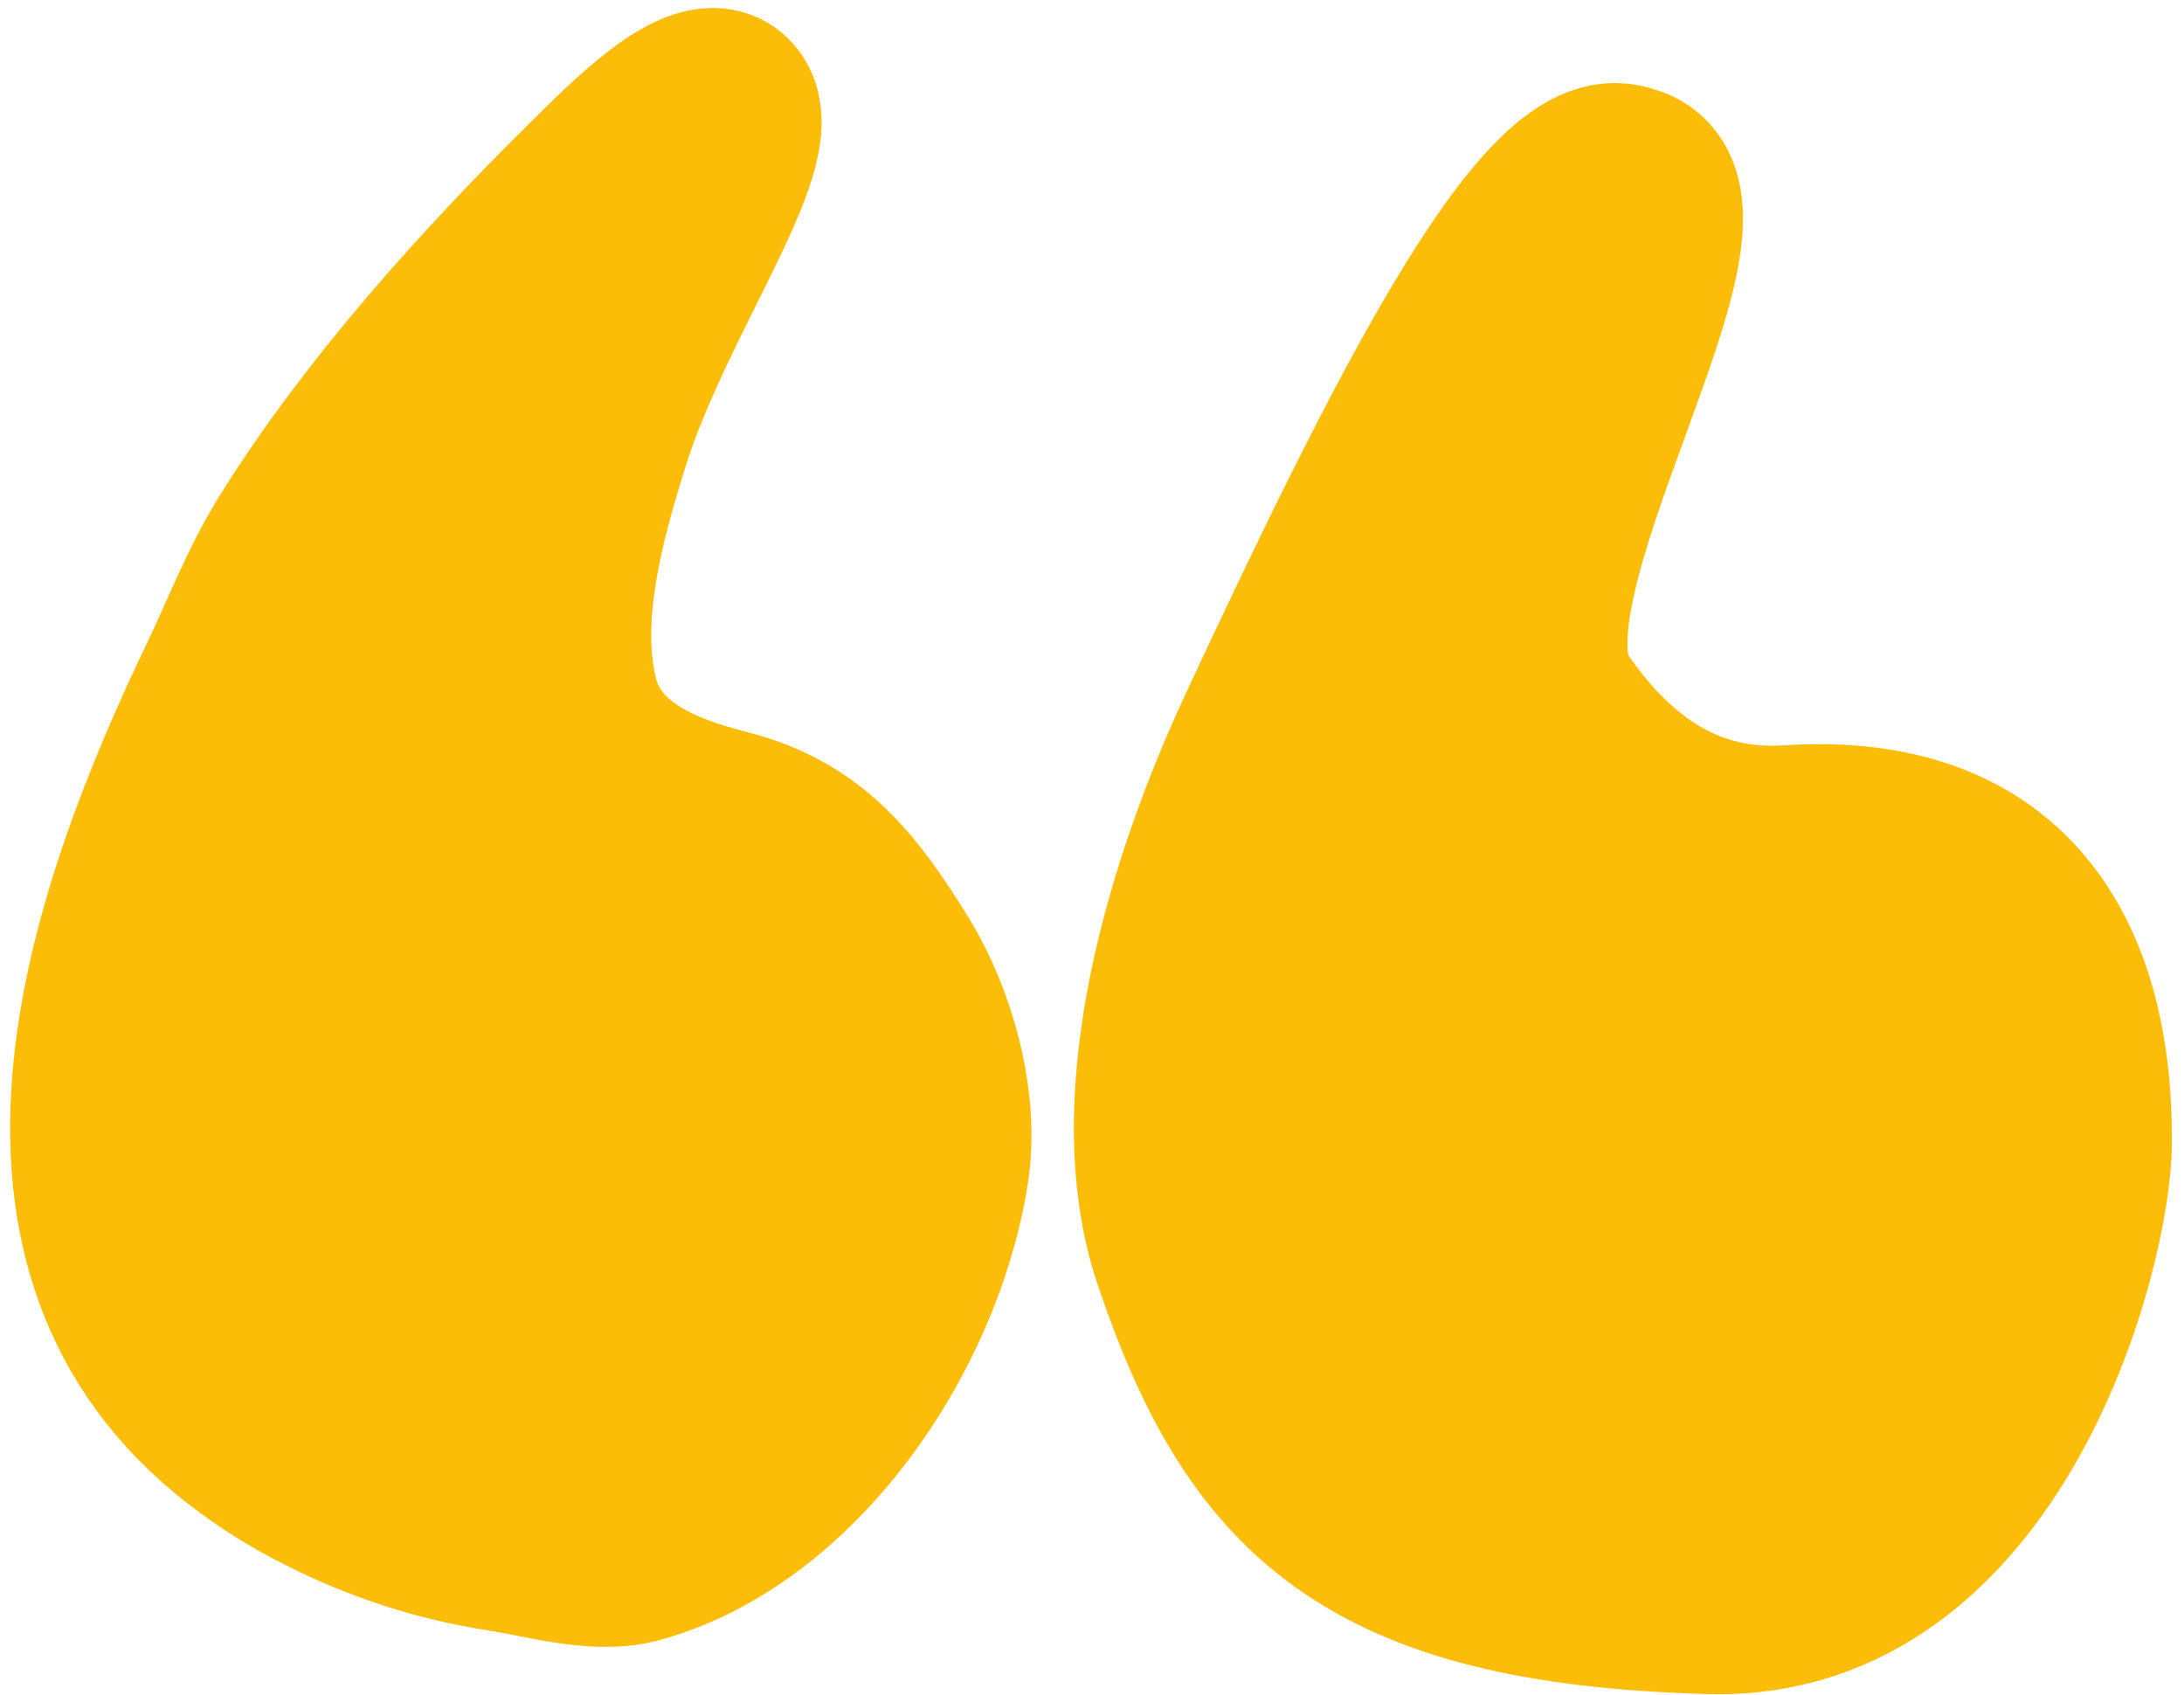
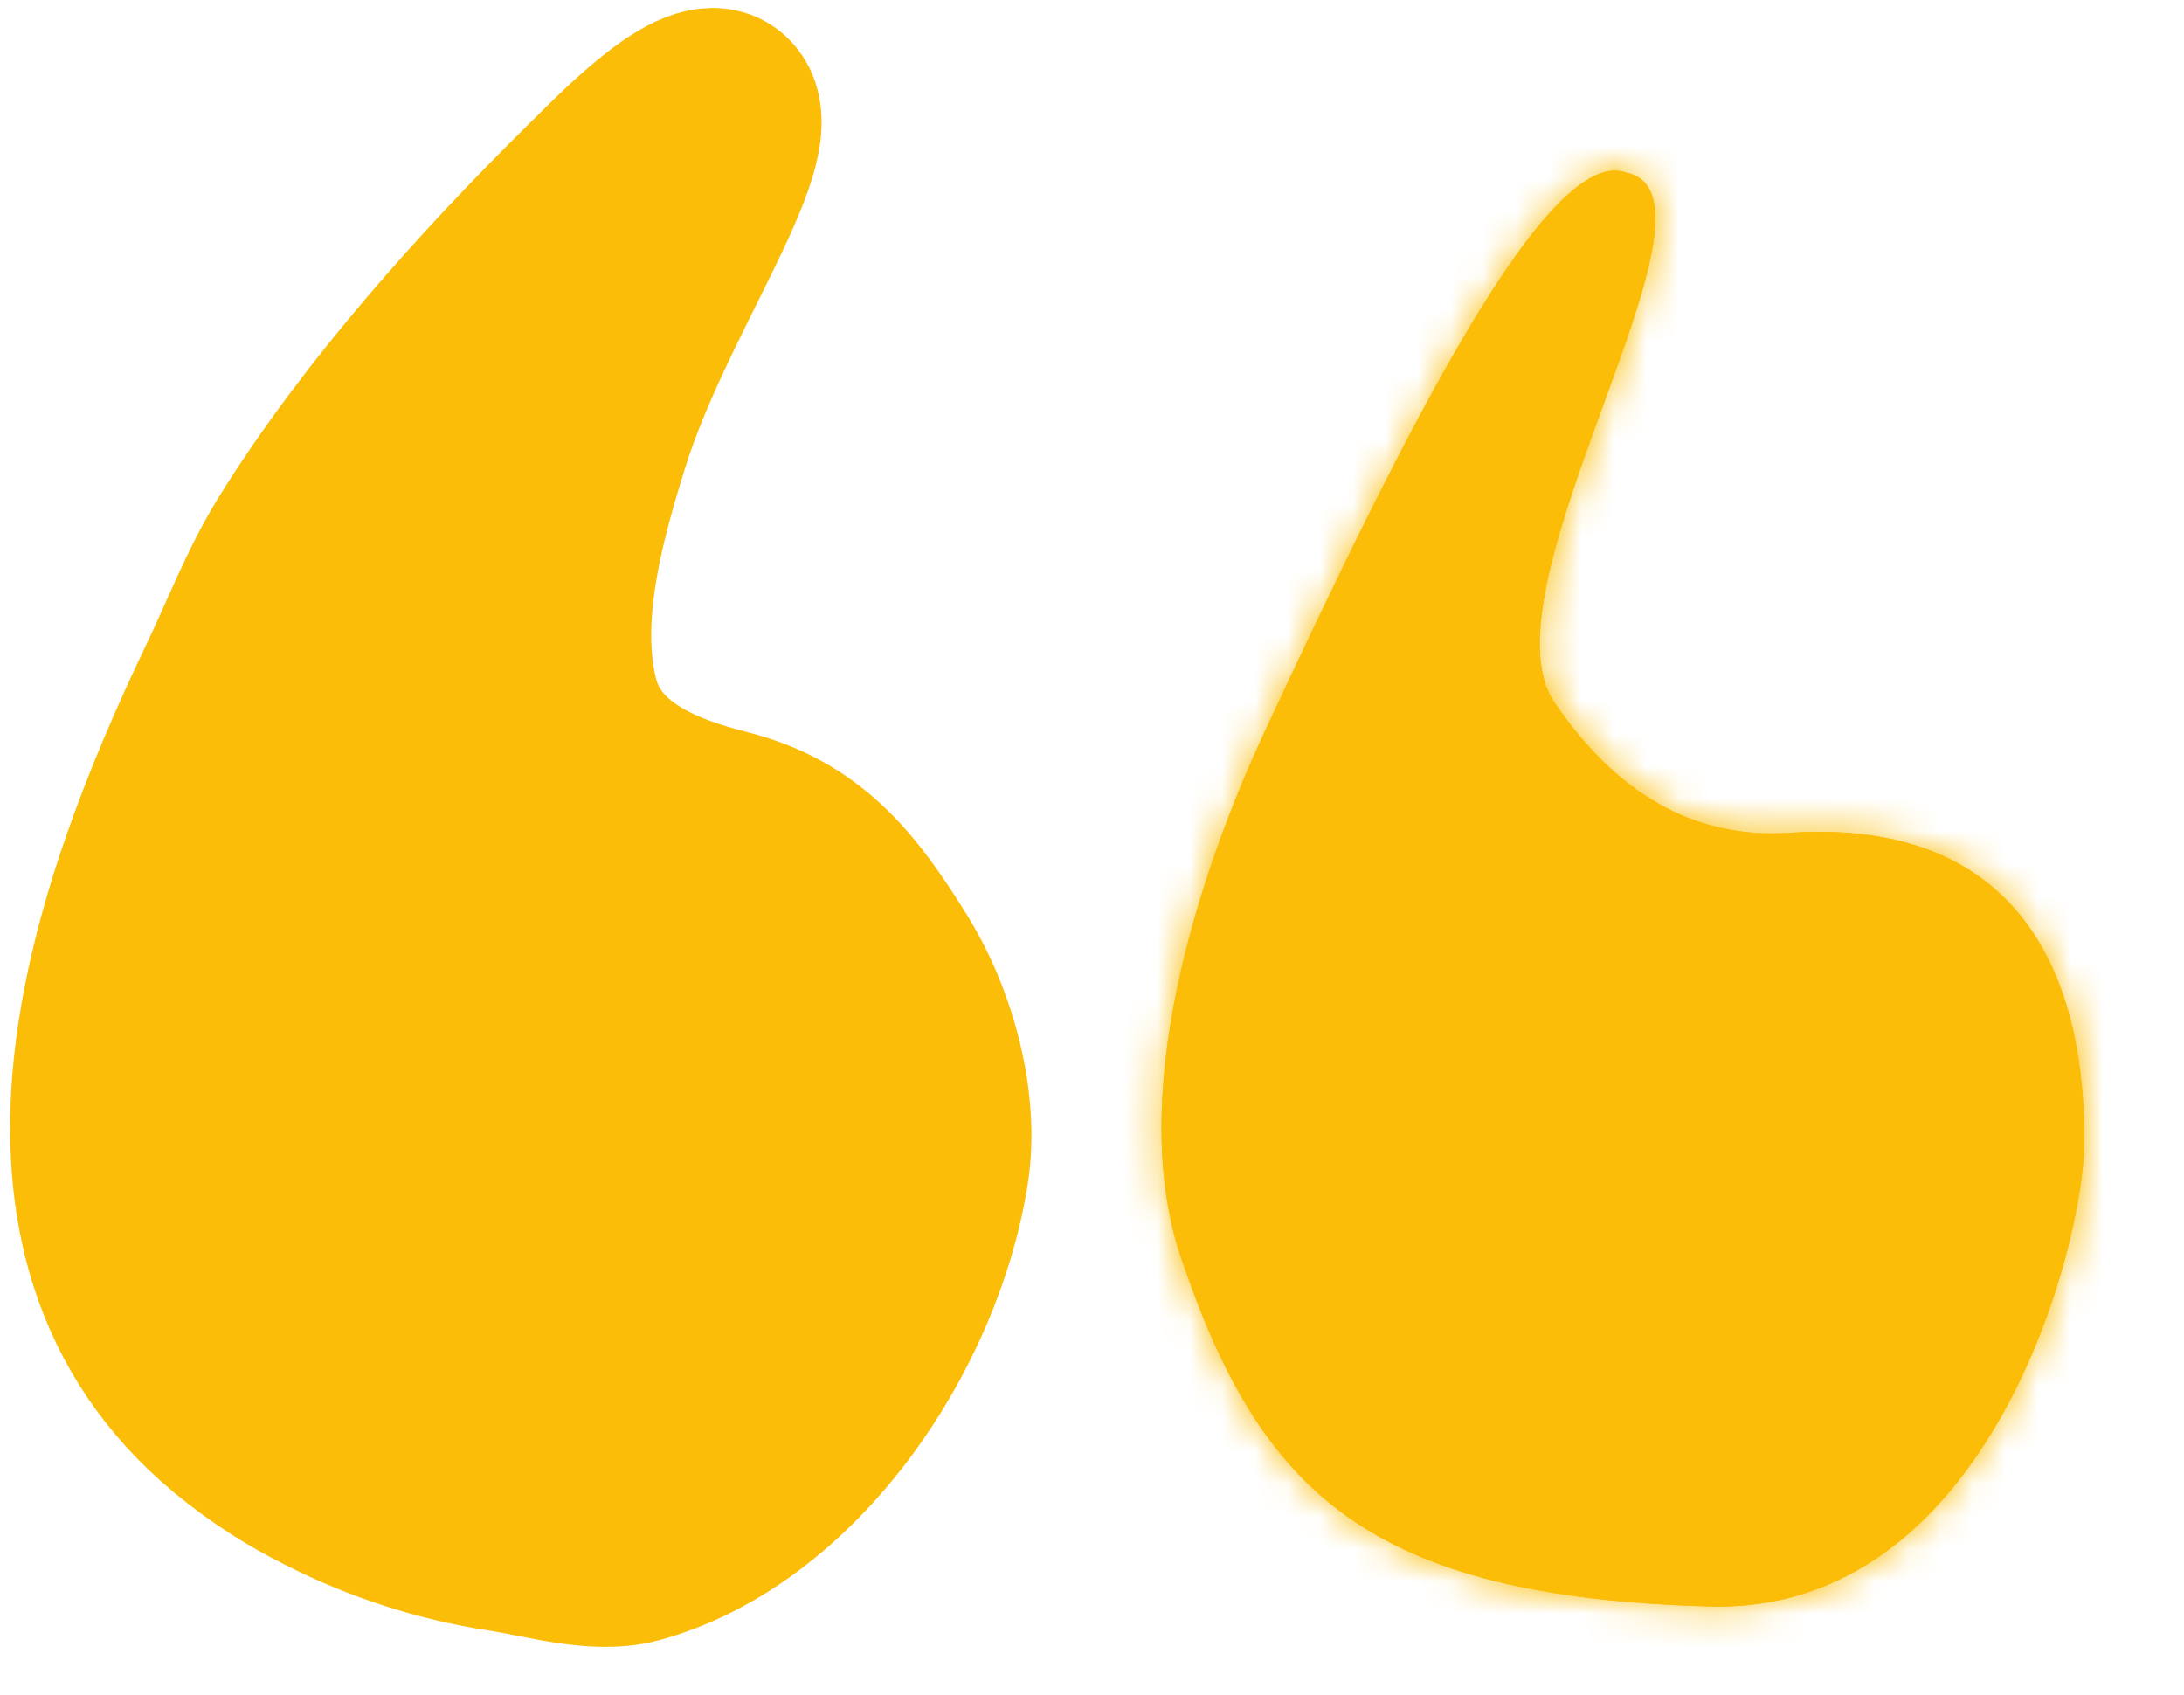
<svg xmlns="http://www.w3.org/2000/svg" width="67" height="52" viewBox="0 0 67 52" fill="none">
  <path d="M16.323 11.488C16.171 11.889 16.029 12.291 15.903 12.69L15.902 12.696C15.188 14.984 14.055 18.72 14.908 22.119L14.909 22.122C15.893 26.023 19.727 27.195 21.583 27.663V27.664C23.01 28.026 23.771 28.756 25.105 30.918L25.107 30.92C25.985 32.34 26.412 34.224 26.219 35.469C25.903 37.501 24.952 39.724 23.559 41.565C22.155 43.418 20.471 44.671 18.814 45.12C18.811 45.121 18.791 45.125 18.749 45.13C18.704 45.135 18.64 45.139 18.554 45.138C18.376 45.136 18.149 45.116 17.86 45.072C17.57 45.028 17.267 44.97 16.914 44.9C16.586 44.836 16.184 44.755 15.8 44.697H15.799C14.192 44.448 12.635 43.946 11.187 43.207L11.174 43.2L11.16 43.193L10.843 43.03C10.11 42.64 9.418 42.176 8.777 41.647H8.778C6.169 39.479 5.409 36.549 5.773 33.03C6.148 29.417 7.695 25.529 9.33 22.108L9.329 22.107C10.157 20.384 10.555 19.256 11.297 18.058C12.681 15.832 14.44 13.602 16.323 11.488Z" fill="#FBBD08" stroke="#FBBD08" stroke-width="5.378" />
  <mask id="path-2-inside-1_4882_925" fill="white">
    <path d="M49.94 5.314C47.526 4.291 43.067 13.289 38.821 22.393C36.696 26.951 34.564 33.652 36.229 38.57C38.655 45.74 41.945 48.991 52.469 49.275C61.011 49.505 63.94 38.196 63.94 35.023C63.94 32.679 63.701 24.969 54.881 25.545C51.891 25.747 49.53 24.255 47.688 21.549C45.298 18.039 53.324 6.137 49.934 5.304" />
  </mask>
  <path d="M49.94 5.314C47.526 4.291 43.067 13.289 38.821 22.393C36.696 26.951 34.564 33.652 36.229 38.57C38.655 45.74 41.945 48.991 52.469 49.275C61.011 49.505 63.94 38.196 63.94 35.023C63.94 32.679 63.701 24.969 54.881 25.545C51.891 25.747 49.53 24.255 47.688 21.549C45.298 18.039 53.324 6.137 49.934 5.304" fill="#FBBD08" />
  <path d="M38.821 22.393L33.947 20.12L33.947 20.121L38.821 22.393ZM36.229 38.57L41.323 36.846L41.323 36.844L36.229 38.57ZM52.469 49.275L52.614 43.899L52.614 43.899L52.469 49.275ZM54.881 25.545L54.531 20.179L54.518 20.18L54.881 25.545ZM47.688 21.549L52.133 18.523L52.133 18.523L47.688 21.549ZM49.94 5.314L52.039 0.363C49.962 -0.518 48.004 -0.106 46.699 0.494C45.492 1.048 44.569 1.865 43.938 2.51C42.657 3.818 41.48 5.576 40.451 7.298C38.342 10.829 36.057 15.597 33.947 20.12L38.821 22.393L43.695 24.666C45.831 20.085 47.899 15.803 49.684 12.814C50.602 11.277 51.258 10.407 51.625 10.032C51.818 9.835 51.673 10.045 51.188 10.268C50.605 10.535 49.315 10.89 47.842 10.265L49.94 5.314ZM38.821 22.393L33.947 20.121C32.767 22.652 31.536 25.874 30.837 29.259C30.155 32.564 29.868 36.551 31.136 40.295L36.229 38.57L41.323 36.844C40.925 35.67 40.872 33.848 41.37 31.434C41.852 29.099 42.751 26.691 43.695 24.665L38.821 22.393ZM36.229 38.57L31.136 40.293C32.478 44.262 34.376 48.157 38.186 50.88C41.916 53.546 46.656 54.498 52.325 54.65L52.469 49.275L52.614 43.899C47.758 43.768 45.59 42.952 44.439 42.13C43.367 41.363 42.407 40.048 41.323 36.846L36.229 38.57ZM52.469 49.275L52.324 54.65C59.458 54.843 63.832 50.077 66.093 46.064C68.315 42.12 69.318 37.597 69.318 35.023H63.94H58.562C58.562 35.02 58.562 35.035 58.561 35.071C58.559 35.106 58.556 35.155 58.55 35.218C58.538 35.345 58.518 35.512 58.486 35.716C58.421 36.127 58.315 36.638 58.159 37.211C57.843 38.376 57.362 39.65 56.722 40.785C55.383 43.163 54.022 43.937 52.614 43.899L52.469 49.275ZM63.94 35.023H69.318C69.318 33.797 69.308 30.068 67.448 26.63C66.454 24.794 64.9 22.972 62.563 21.716C60.24 20.468 57.525 19.983 54.531 20.179L54.881 25.545L55.232 30.911C56.648 30.819 57.27 31.082 57.472 31.191C57.66 31.291 57.82 31.436 57.988 31.748C58.453 32.607 58.562 33.905 58.562 35.023H63.94ZM54.881 25.545L54.518 20.18C54.072 20.21 53.794 20.125 53.532 19.975C53.215 19.792 52.723 19.389 52.133 18.523L47.688 21.549L43.243 24.576C45.821 28.363 49.818 31.277 55.244 30.911L54.881 25.545ZM47.688 21.549L52.133 18.523C52.627 19.248 52.615 19.825 52.614 19.749C52.612 19.695 52.623 19.413 52.755 18.823C53.027 17.61 53.562 16.119 54.238 14.266C54.819 12.675 55.626 10.511 55.965 8.679C56.126 7.809 56.333 6.303 55.91 4.714C55.676 3.835 55.213 2.793 54.327 1.867C53.416 0.915 52.309 0.35 51.217 0.082L49.934 5.304L48.651 10.526C47.983 10.362 47.211 9.987 46.556 9.303C45.926 8.645 45.641 7.947 45.516 7.48C45.313 6.716 45.467 6.304 45.39 6.722C45.252 7.465 44.838 8.652 44.135 10.579C43.527 12.245 42.715 14.44 42.26 16.472C42.029 17.504 41.831 18.735 41.861 20.006C41.891 21.256 42.152 22.973 43.243 24.576L47.688 21.549Z" fill="#FBBD08" mask="url(#path-2-inside-1_4882_925)" />
  <path d="M22.356 3.17C21.592 2.159 19.194 4.648 18.111 5.718C14.876 8.911 11.439 12.737 9.013 16.637C8.172 17.994 7.598 19.505 6.905 20.949C3.577 27.909 0.031 37.878 7.06 43.715C7.953 44.454 8.928 45.087 9.966 45.602C11.673 46.473 13.509 47.065 15.404 47.357C16.639 47.541 18.28 48.051 19.518 47.715C24.311 46.415 28.098 40.886 28.876 35.882C29.187 33.876 28.534 31.35 27.394 29.506C25.963 27.187 24.721 25.686 22.245 25.058C20.326 24.574 18.08 23.701 17.516 21.464C16.875 18.912 17.718 15.899 18.468 13.497C19.843 9.127 23.296 4.428 22.356 3.17Z" fill="#FBBD08" stroke="#FBBD08" stroke-width="5.378" stroke-linecap="round" stroke-linejoin="round" />
  <path d="M49.94 5.314C47.526 4.291 43.067 13.289 38.821 22.393C36.696 26.951 34.564 33.652 36.229 38.57C38.655 45.74 41.945 48.991 52.469 49.275C61.011 49.505 63.94 38.196 63.94 35.023C63.94 32.679 63.701 24.969 54.881 25.545C51.891 25.747 49.53 24.255 47.688 21.549C45.298 18.039 53.324 6.137 49.934 5.304" fill="#FBBD08" />
-   <path d="M49.94 5.314C47.526 4.291 43.067 13.289 38.821 22.393C36.696 26.951 34.564 33.652 36.229 38.57C38.655 45.74 41.945 48.991 52.469 49.275C61.011 49.505 63.94 38.196 63.94 35.023C63.94 32.679 63.701 24.969 54.881 25.545C51.891 25.747 49.53 24.255 47.688 21.549C45.298 18.039 53.324 6.137 49.934 5.304" stroke="#FBBD08" stroke-width="5.378" stroke-linecap="round" stroke-linejoin="round" />
</svg>